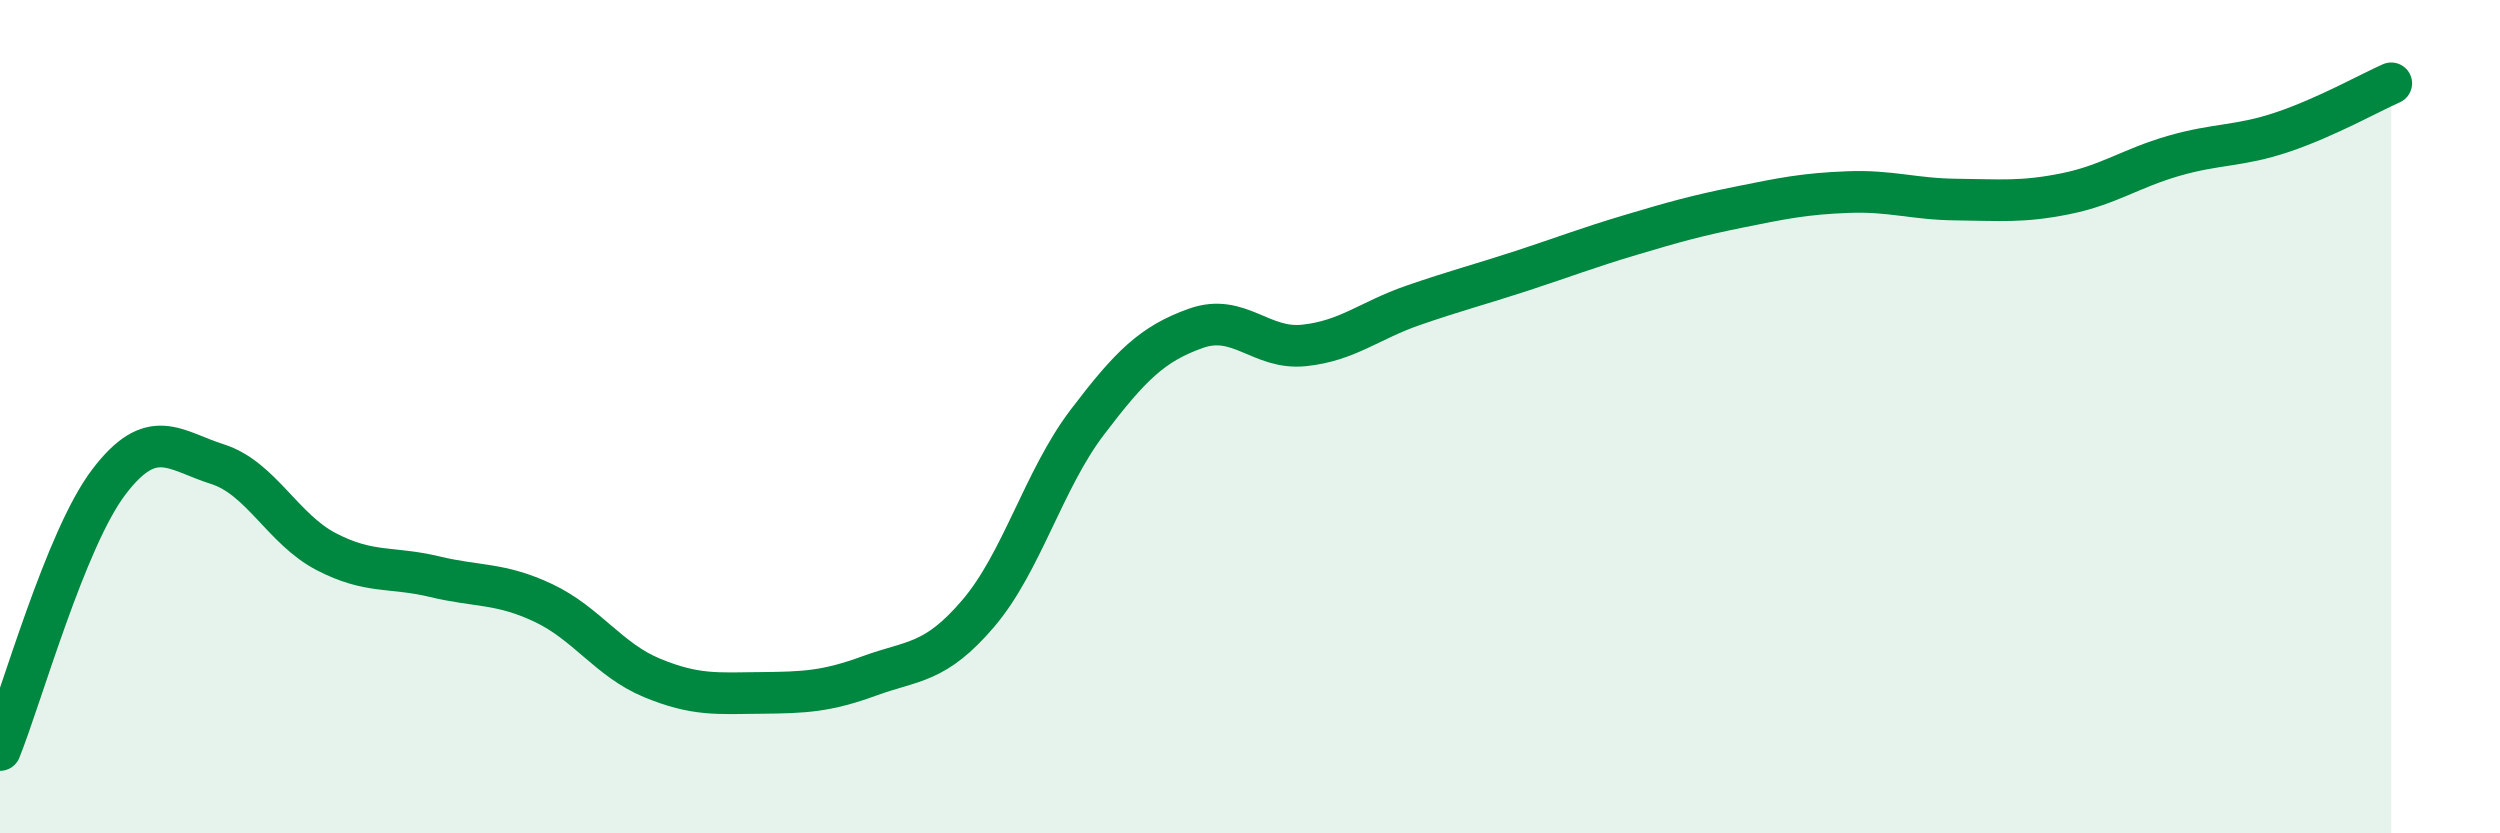
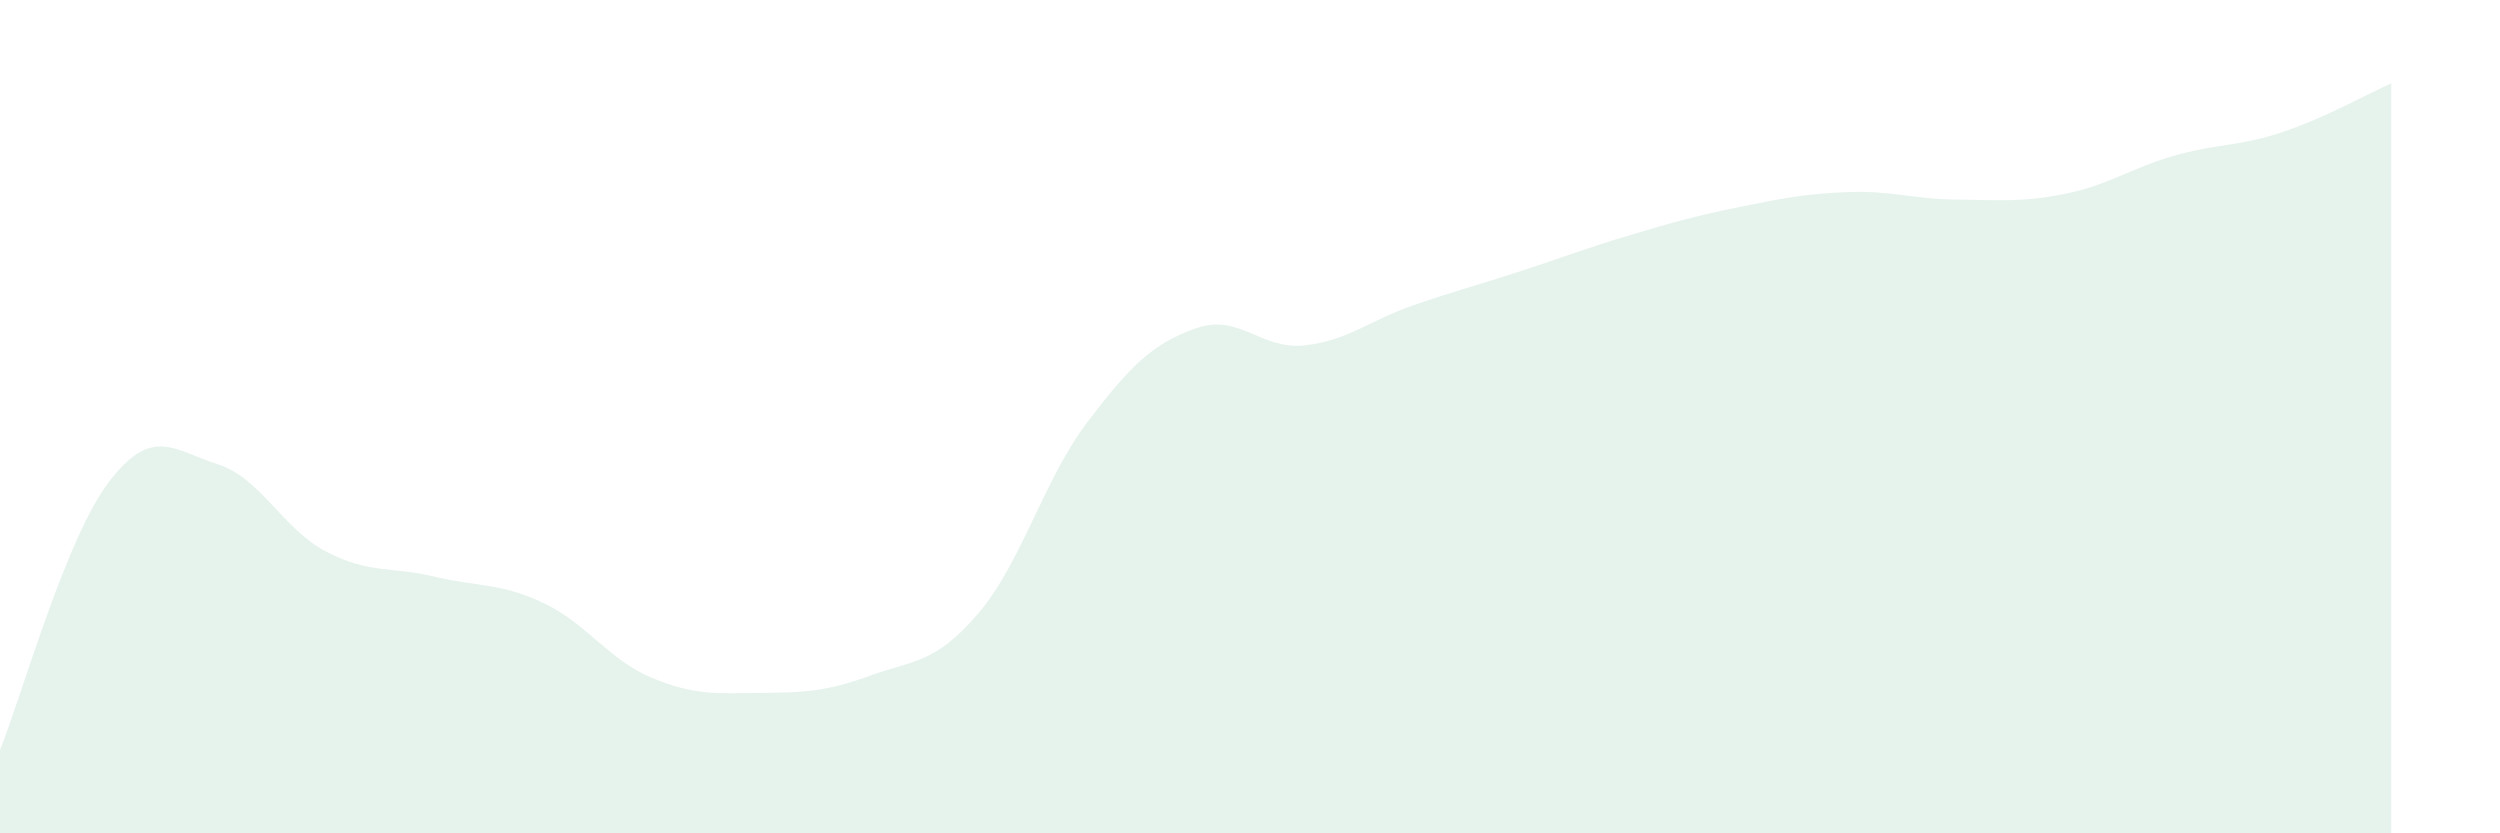
<svg xmlns="http://www.w3.org/2000/svg" width="60" height="20" viewBox="0 0 60 20">
  <path d="M 0,18 C 0.52,16.71 1.57,12.94 2.61,11.57 C 3.65,10.2 4.18,10.81 5.22,11.14 C 6.26,11.47 6.79,12.7 7.83,13.24 C 8.87,13.78 9.39,13.59 10.43,13.84 C 11.47,14.09 12,13.98 13.04,14.47 C 14.08,14.96 14.61,15.84 15.65,16.27 C 16.69,16.7 17.22,16.64 18.26,16.63 C 19.3,16.62 19.83,16.6 20.87,16.22 C 21.91,15.84 22.44,15.94 23.48,14.72 C 24.52,13.5 25.05,11.51 26.09,10.14 C 27.13,8.77 27.66,8.25 28.7,7.88 C 29.74,7.51 30.26,8.4 31.3,8.29 C 32.34,8.18 32.87,7.69 33.91,7.33 C 34.95,6.97 35.48,6.84 36.52,6.5 C 37.56,6.16 38.09,5.95 39.13,5.64 C 40.17,5.33 40.7,5.18 41.74,4.97 C 42.78,4.76 43.31,4.65 44.35,4.61 C 45.39,4.57 45.92,4.78 46.96,4.79 C 48,4.8 48.53,4.86 49.57,4.65 C 50.61,4.44 51.13,4.04 52.17,3.74 C 53.21,3.44 53.74,3.52 54.78,3.17 C 55.82,2.82 56.87,2.23 57.39,2L57.39 20L0 20Z" fill="#008740" opacity="0.1" stroke-linecap="round" stroke-linejoin="round" />
-   <path d="M 0,18 C 0.52,16.71 1.57,12.94 2.61,11.57 C 3.65,10.2 4.18,10.81 5.22,11.14 C 6.26,11.47 6.79,12.7 7.83,13.24 C 8.87,13.78 9.39,13.59 10.43,13.84 C 11.47,14.09 12,13.98 13.04,14.47 C 14.08,14.96 14.61,15.84 15.65,16.27 C 16.69,16.7 17.22,16.64 18.26,16.63 C 19.3,16.62 19.83,16.6 20.87,16.22 C 21.91,15.84 22.44,15.94 23.48,14.72 C 24.52,13.5 25.05,11.51 26.09,10.14 C 27.13,8.77 27.66,8.25 28.7,7.88 C 29.74,7.51 30.26,8.4 31.3,8.29 C 32.34,8.18 32.87,7.69 33.91,7.33 C 34.95,6.97 35.48,6.84 36.52,6.5 C 37.56,6.16 38.09,5.95 39.13,5.64 C 40.17,5.33 40.7,5.18 41.74,4.97 C 42.78,4.76 43.31,4.65 44.35,4.61 C 45.39,4.57 45.92,4.78 46.96,4.79 C 48,4.8 48.53,4.86 49.57,4.65 C 50.61,4.44 51.13,4.04 52.17,3.74 C 53.21,3.44 53.74,3.52 54.78,3.17 C 55.82,2.82 56.87,2.23 57.39,2" stroke="#008740" stroke-width="1" fill="none" stroke-linecap="round" stroke-linejoin="round" />
</svg>